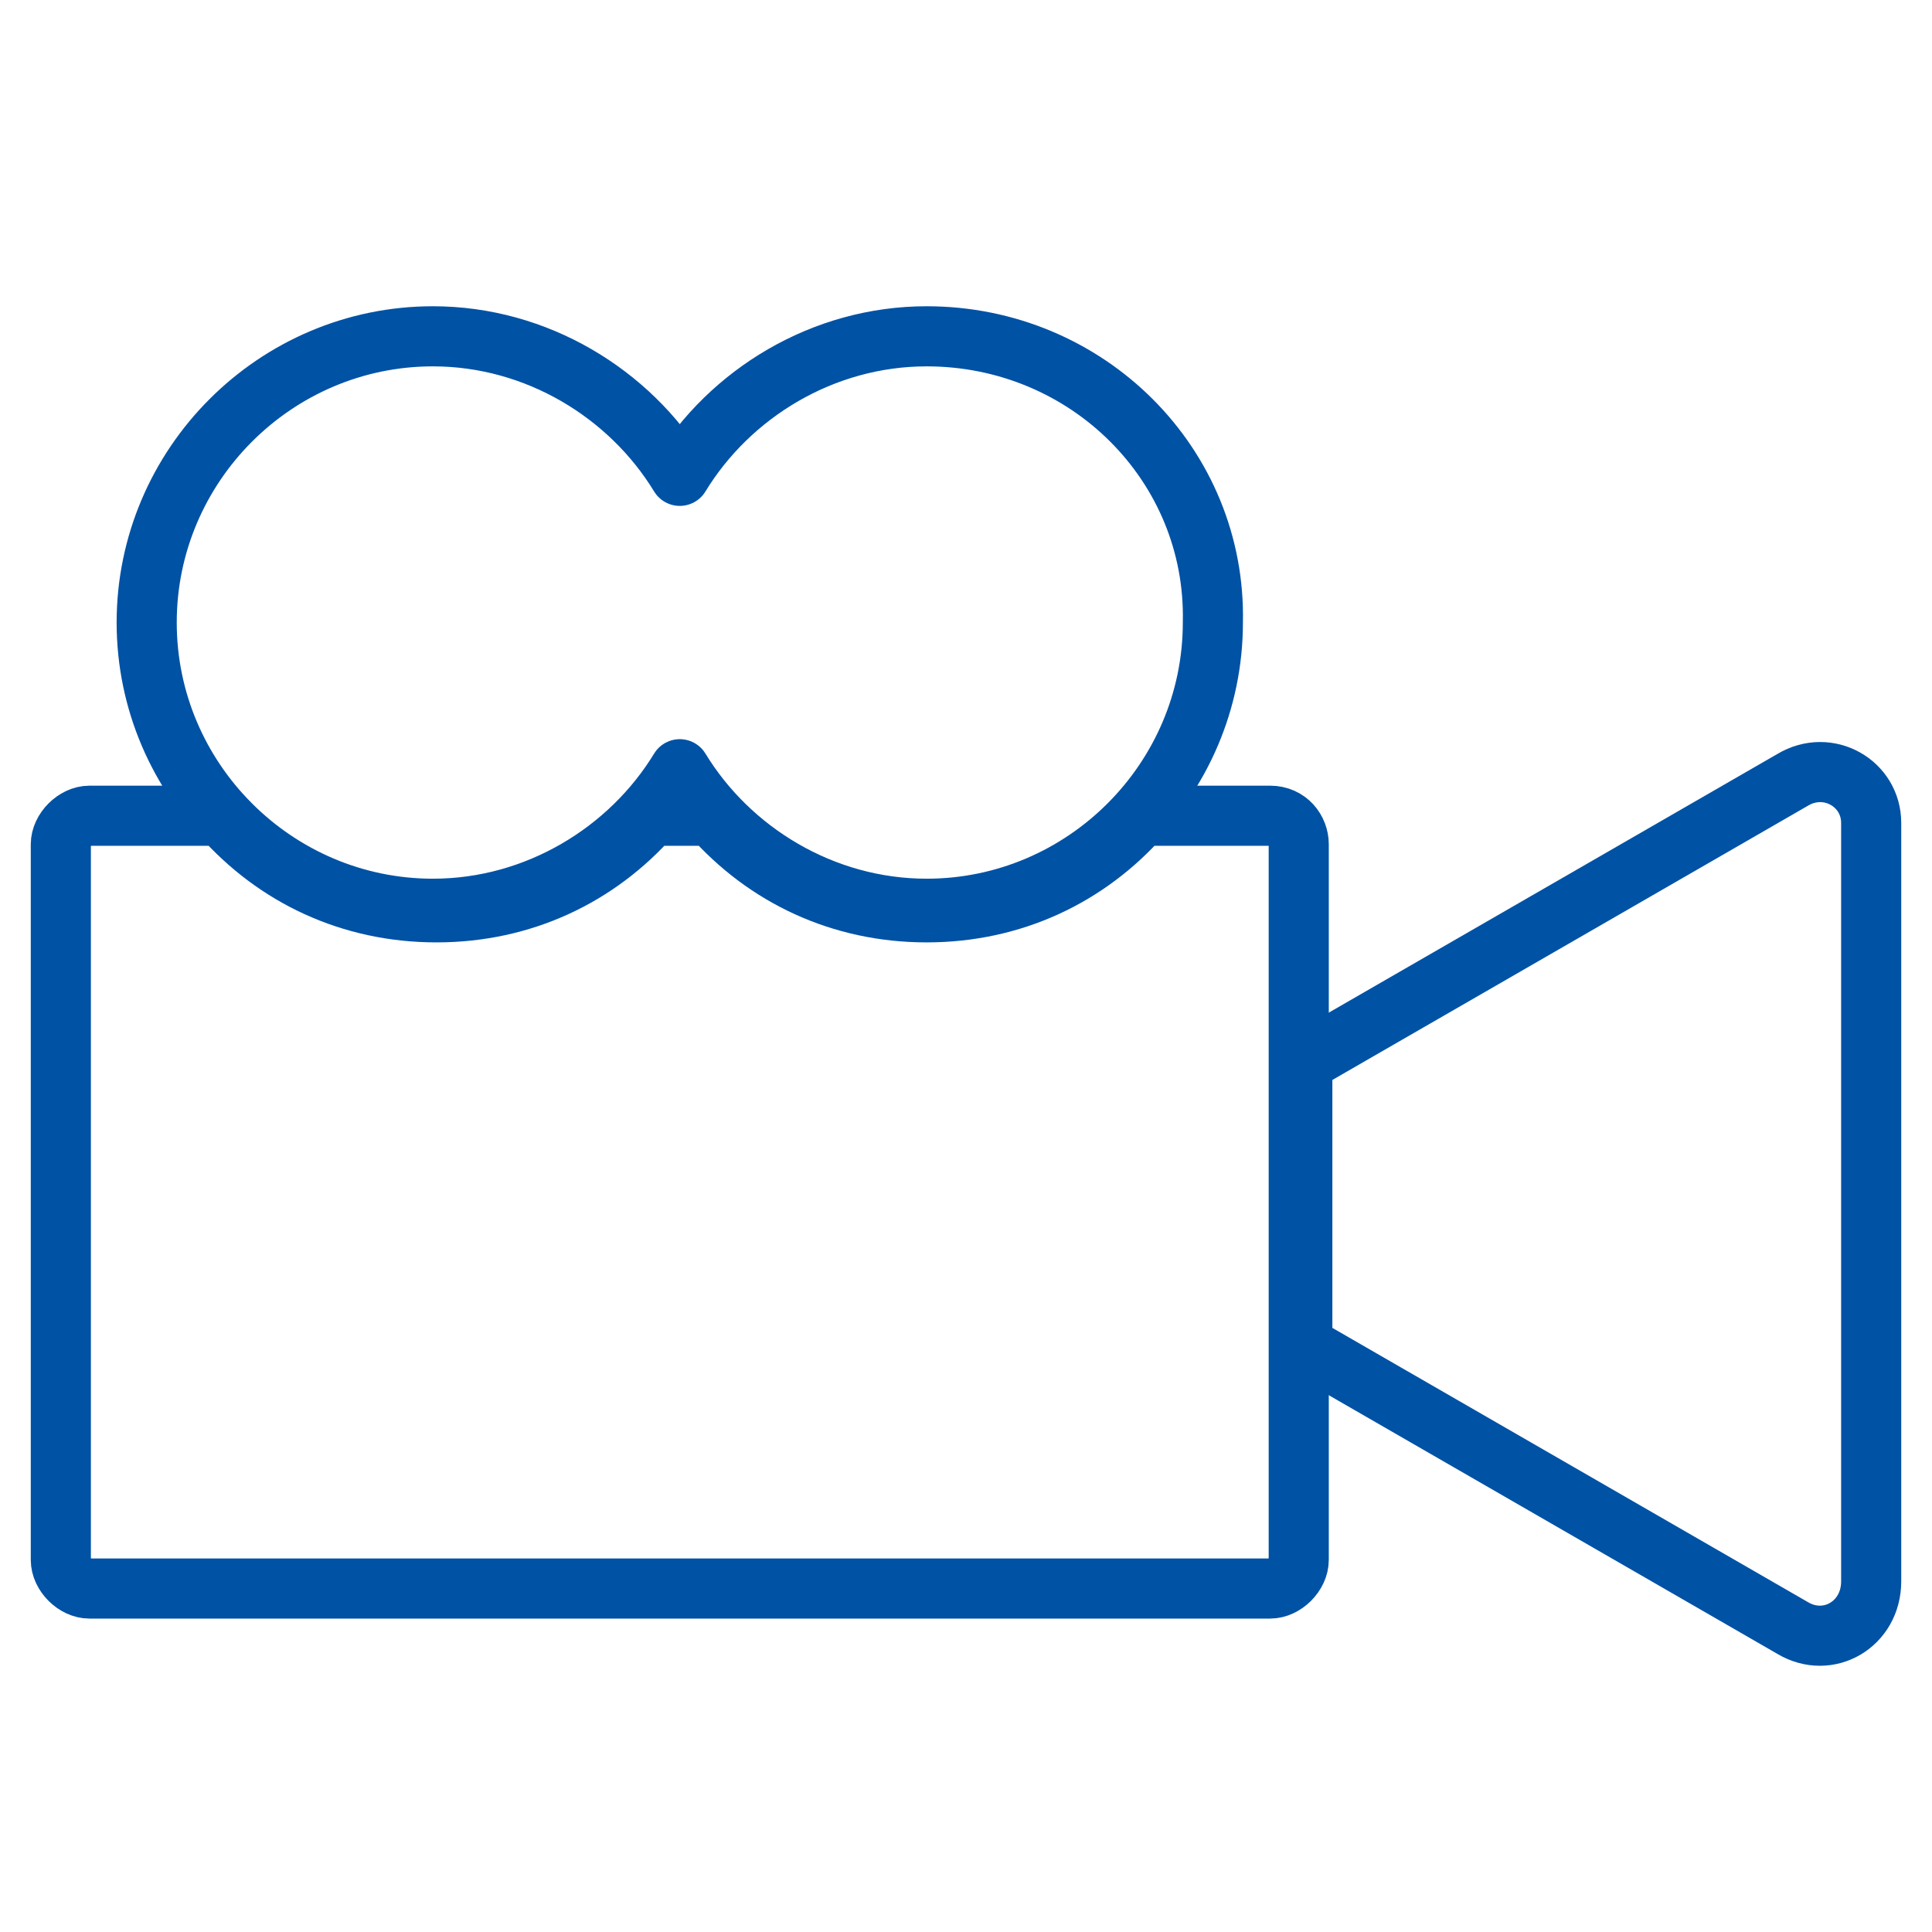
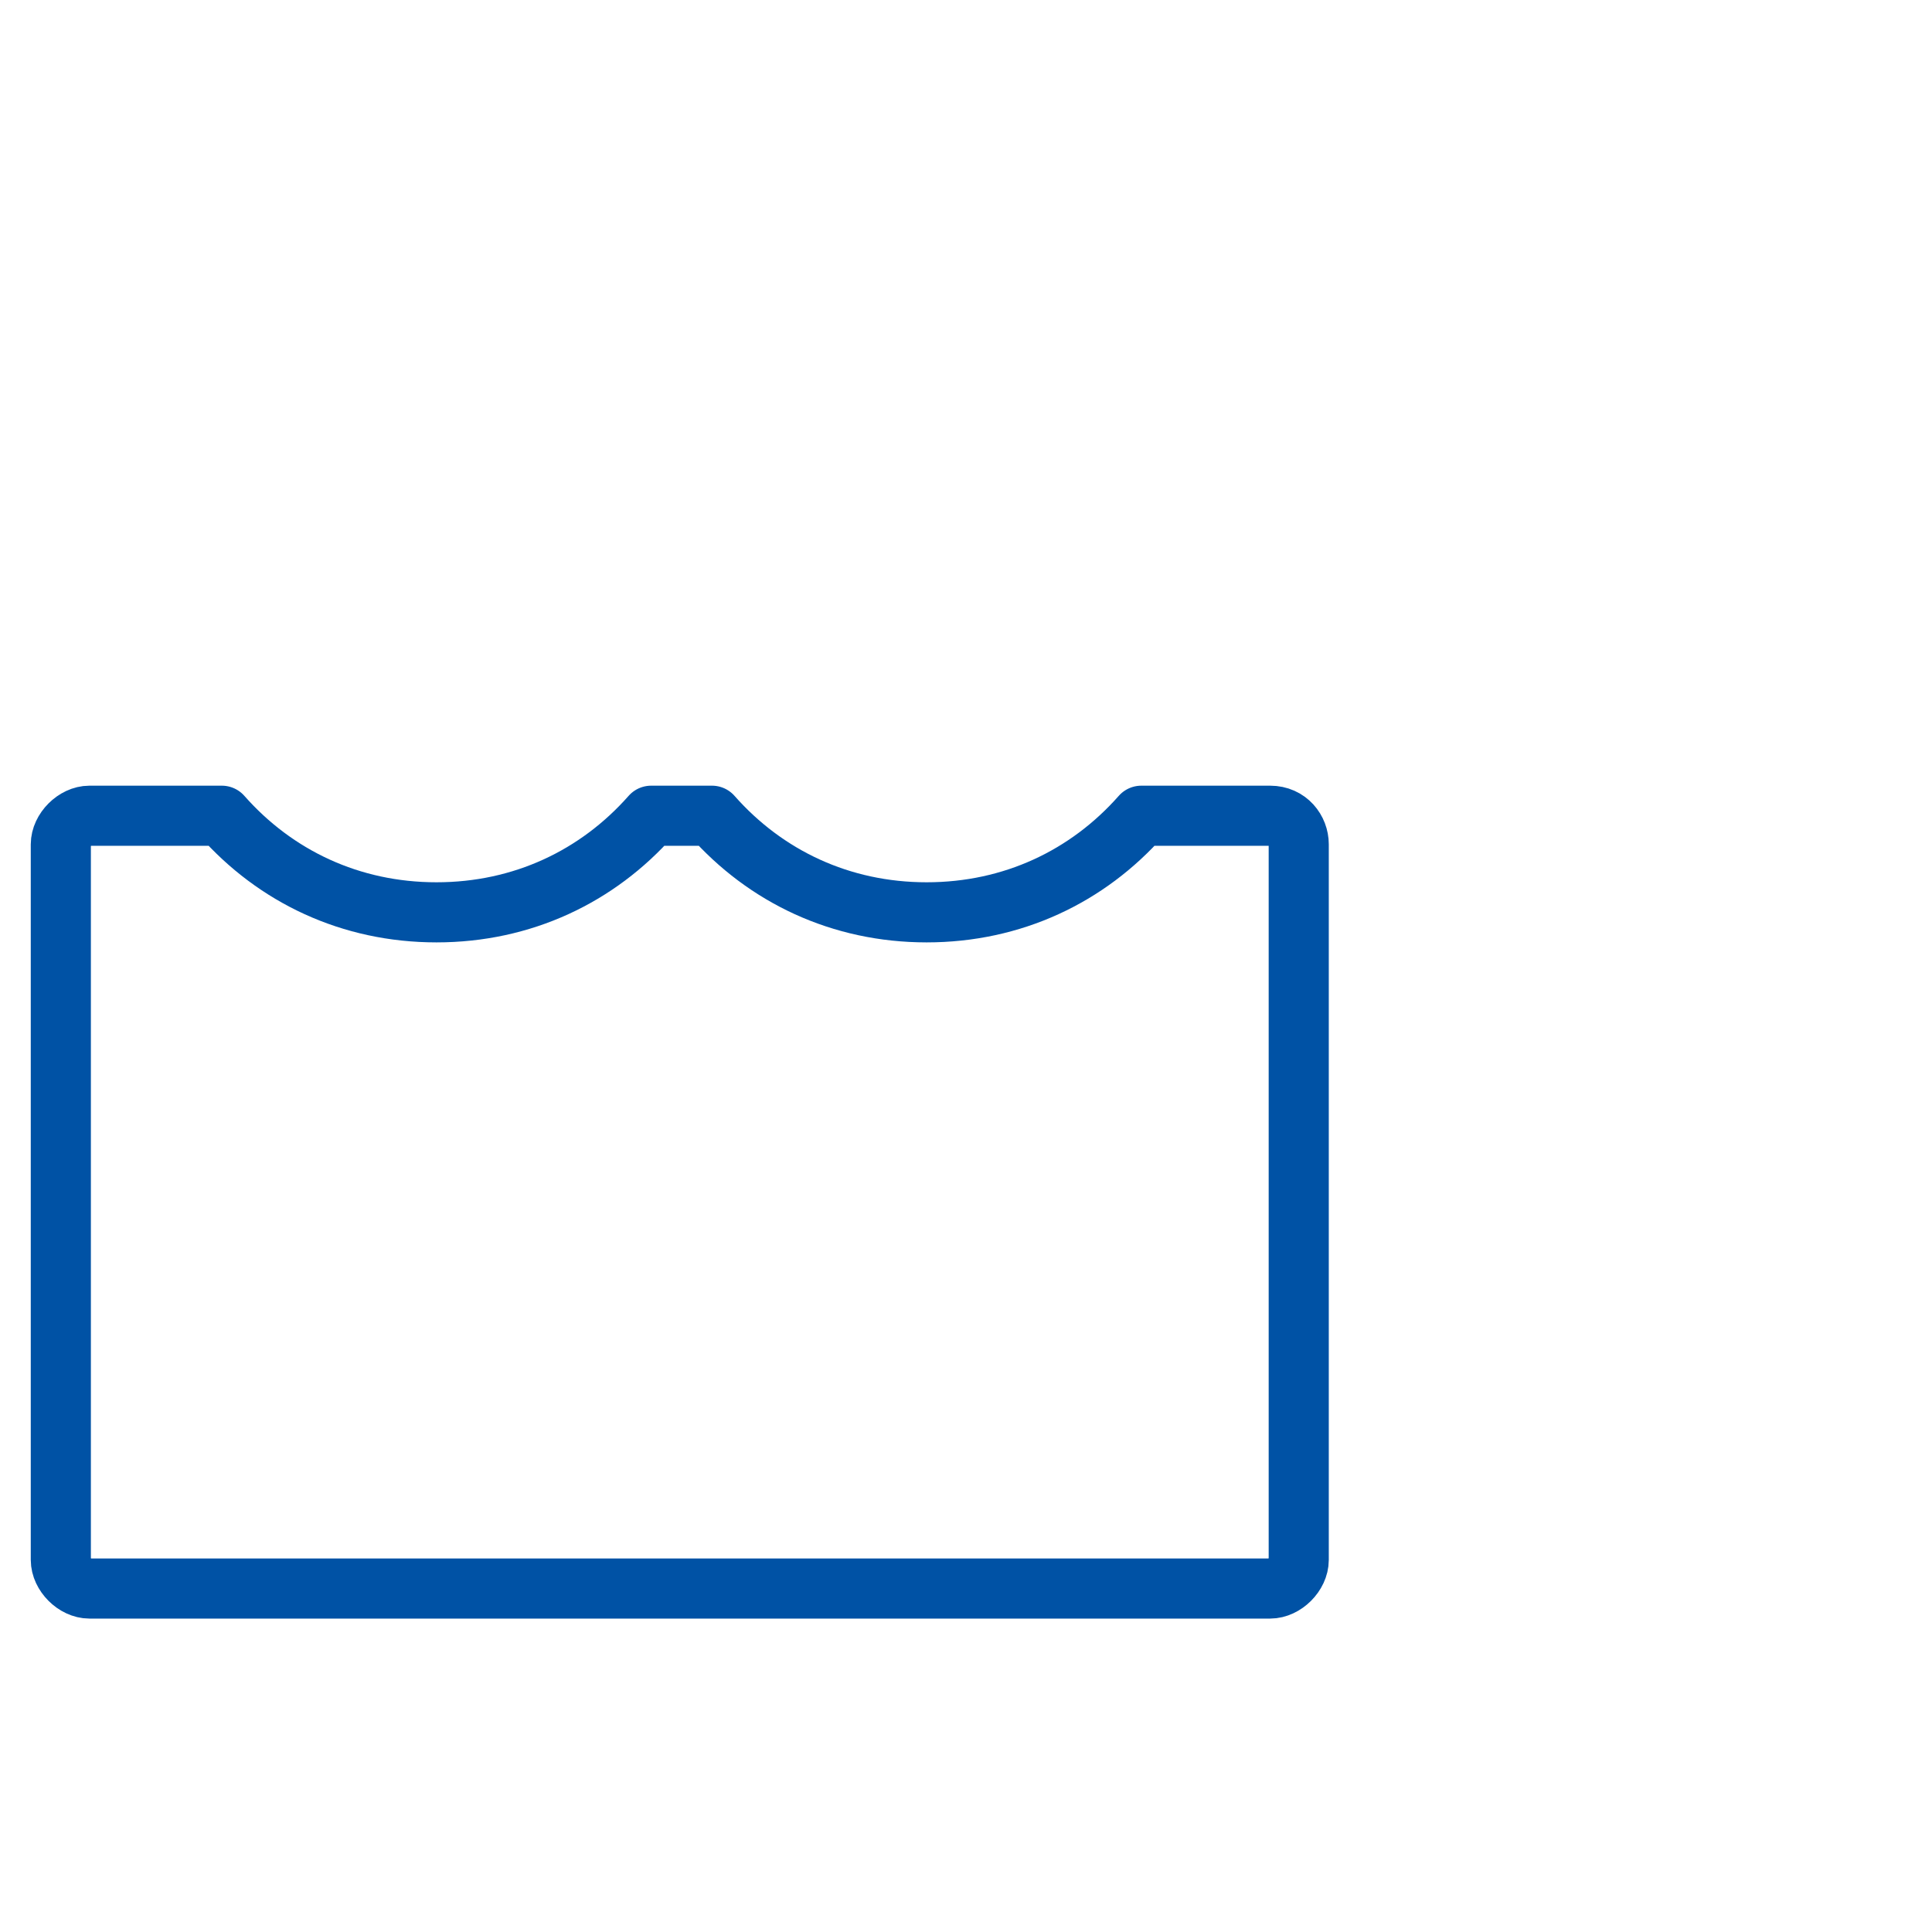
<svg xmlns="http://www.w3.org/2000/svg" height="54.0" id="kamera" style="enable-background:new 0 0 54 54;" version="1.1" viewBox="0 0 54 54" width="54.0" x="0px" xml:space="preserve" y="0px">
  <style type="text/css">
	.st0{fill:none;stroke:#0052A5;stroke-width:1.68;stroke-linecap:round;stroke-linejoin:round;stroke-miterlimit:4;}
</style>
-   <path class="st0" d="M43.7,54.6" />
-   <path class="st0" d="M50.1,21.8l-13.7,7.9v7.9l13.7,7.9c1,0.6,2.2-0.1,2.2-1.3V23C52.3,21.9,51.1,21.2,50.1,21.8z" />
-   <path class="st0" d="M25.9,9.4c-2.9,0-5.5,1.6-6.9,3.9c-1.4-2.3-4-3.9-6.9-3.9c-4.4,0-8,3.6-8,8s3.6,8,8,8c2.9,0,5.5-1.6,6.9-3.9  c1.4,2.3,4,3.9,6.9,3.9c4.4,0,8-3.6,8-8C34,13,30.4,9.4,25.9,9.4z" />
  <path class="st0" d="M35.5,22.8h-3.6c-1.5,1.7-3.6,2.7-6,2.7s-4.5-1-6-2.7h-1.7c-1.5,1.7-3.6,2.7-6,2.7c-2.4,0-4.5-1-6-2.7H2.5  c-0.4,0-0.8,0.4-0.8,0.8v20c0,0.4,0.4,0.8,0.8,0.8h33c0.4,0,0.8-0.4,0.8-0.8v-20C36.3,23.2,36,22.8,35.5,22.8z" />
</svg>